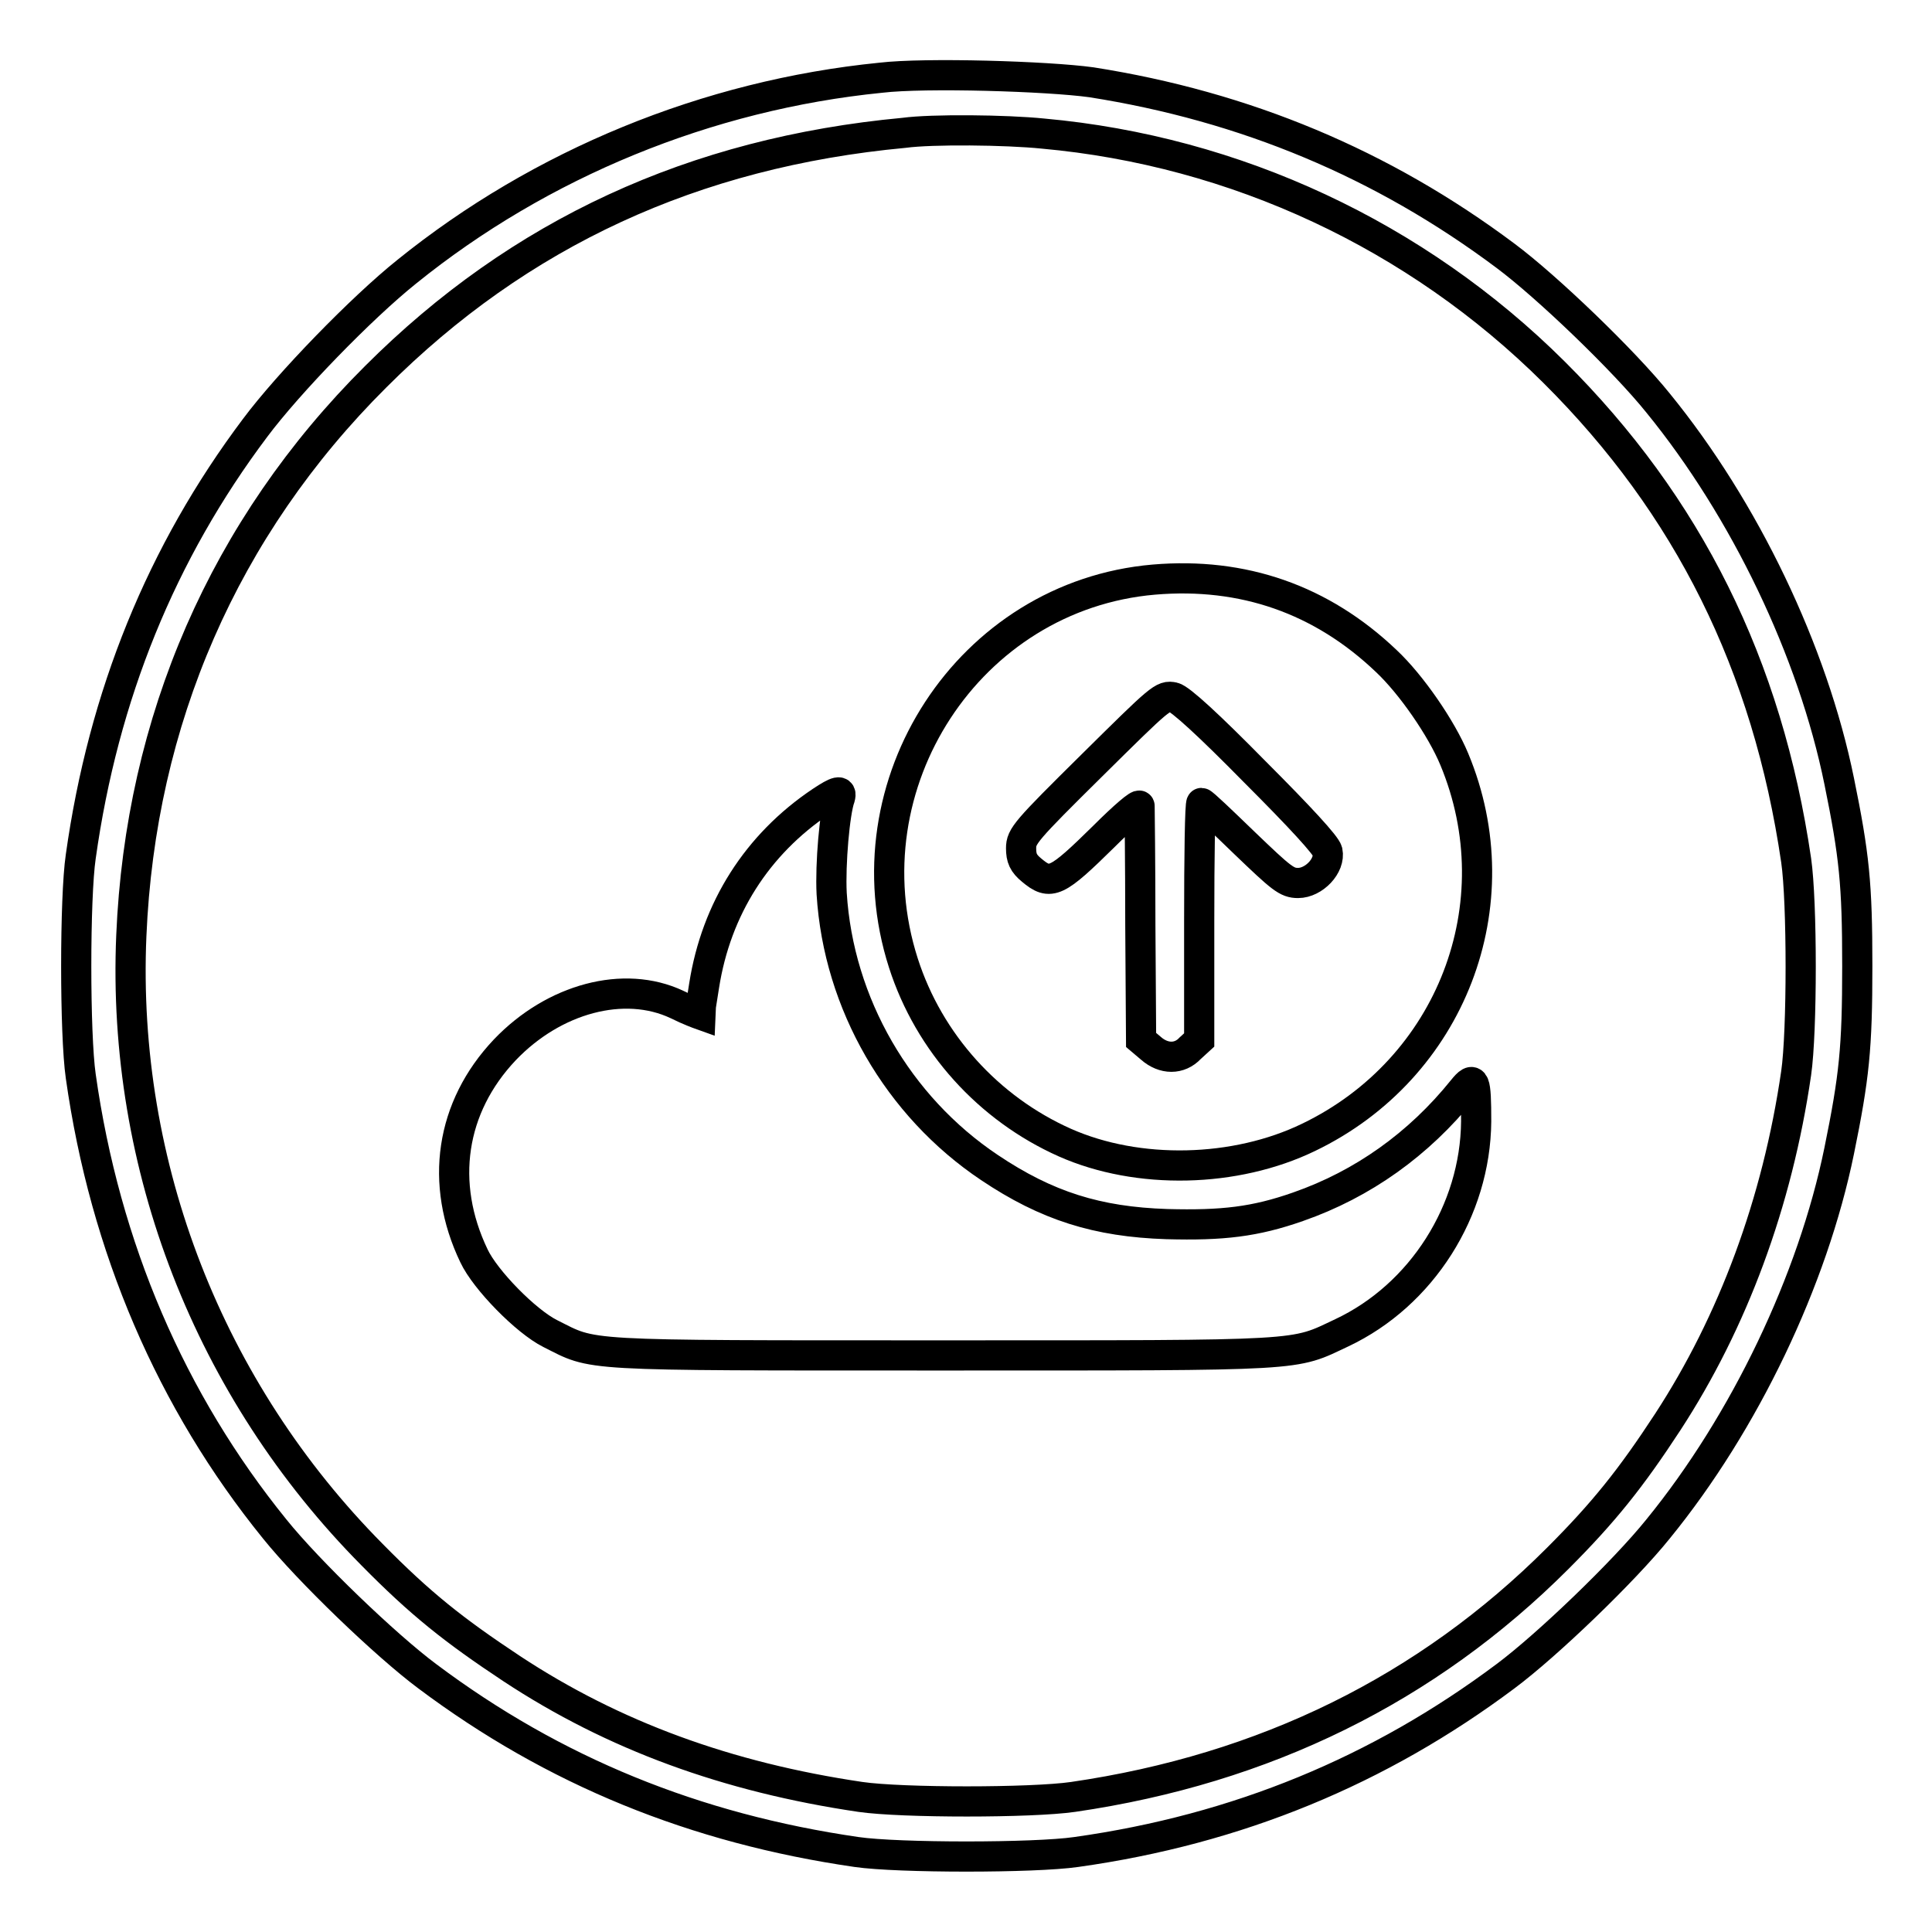
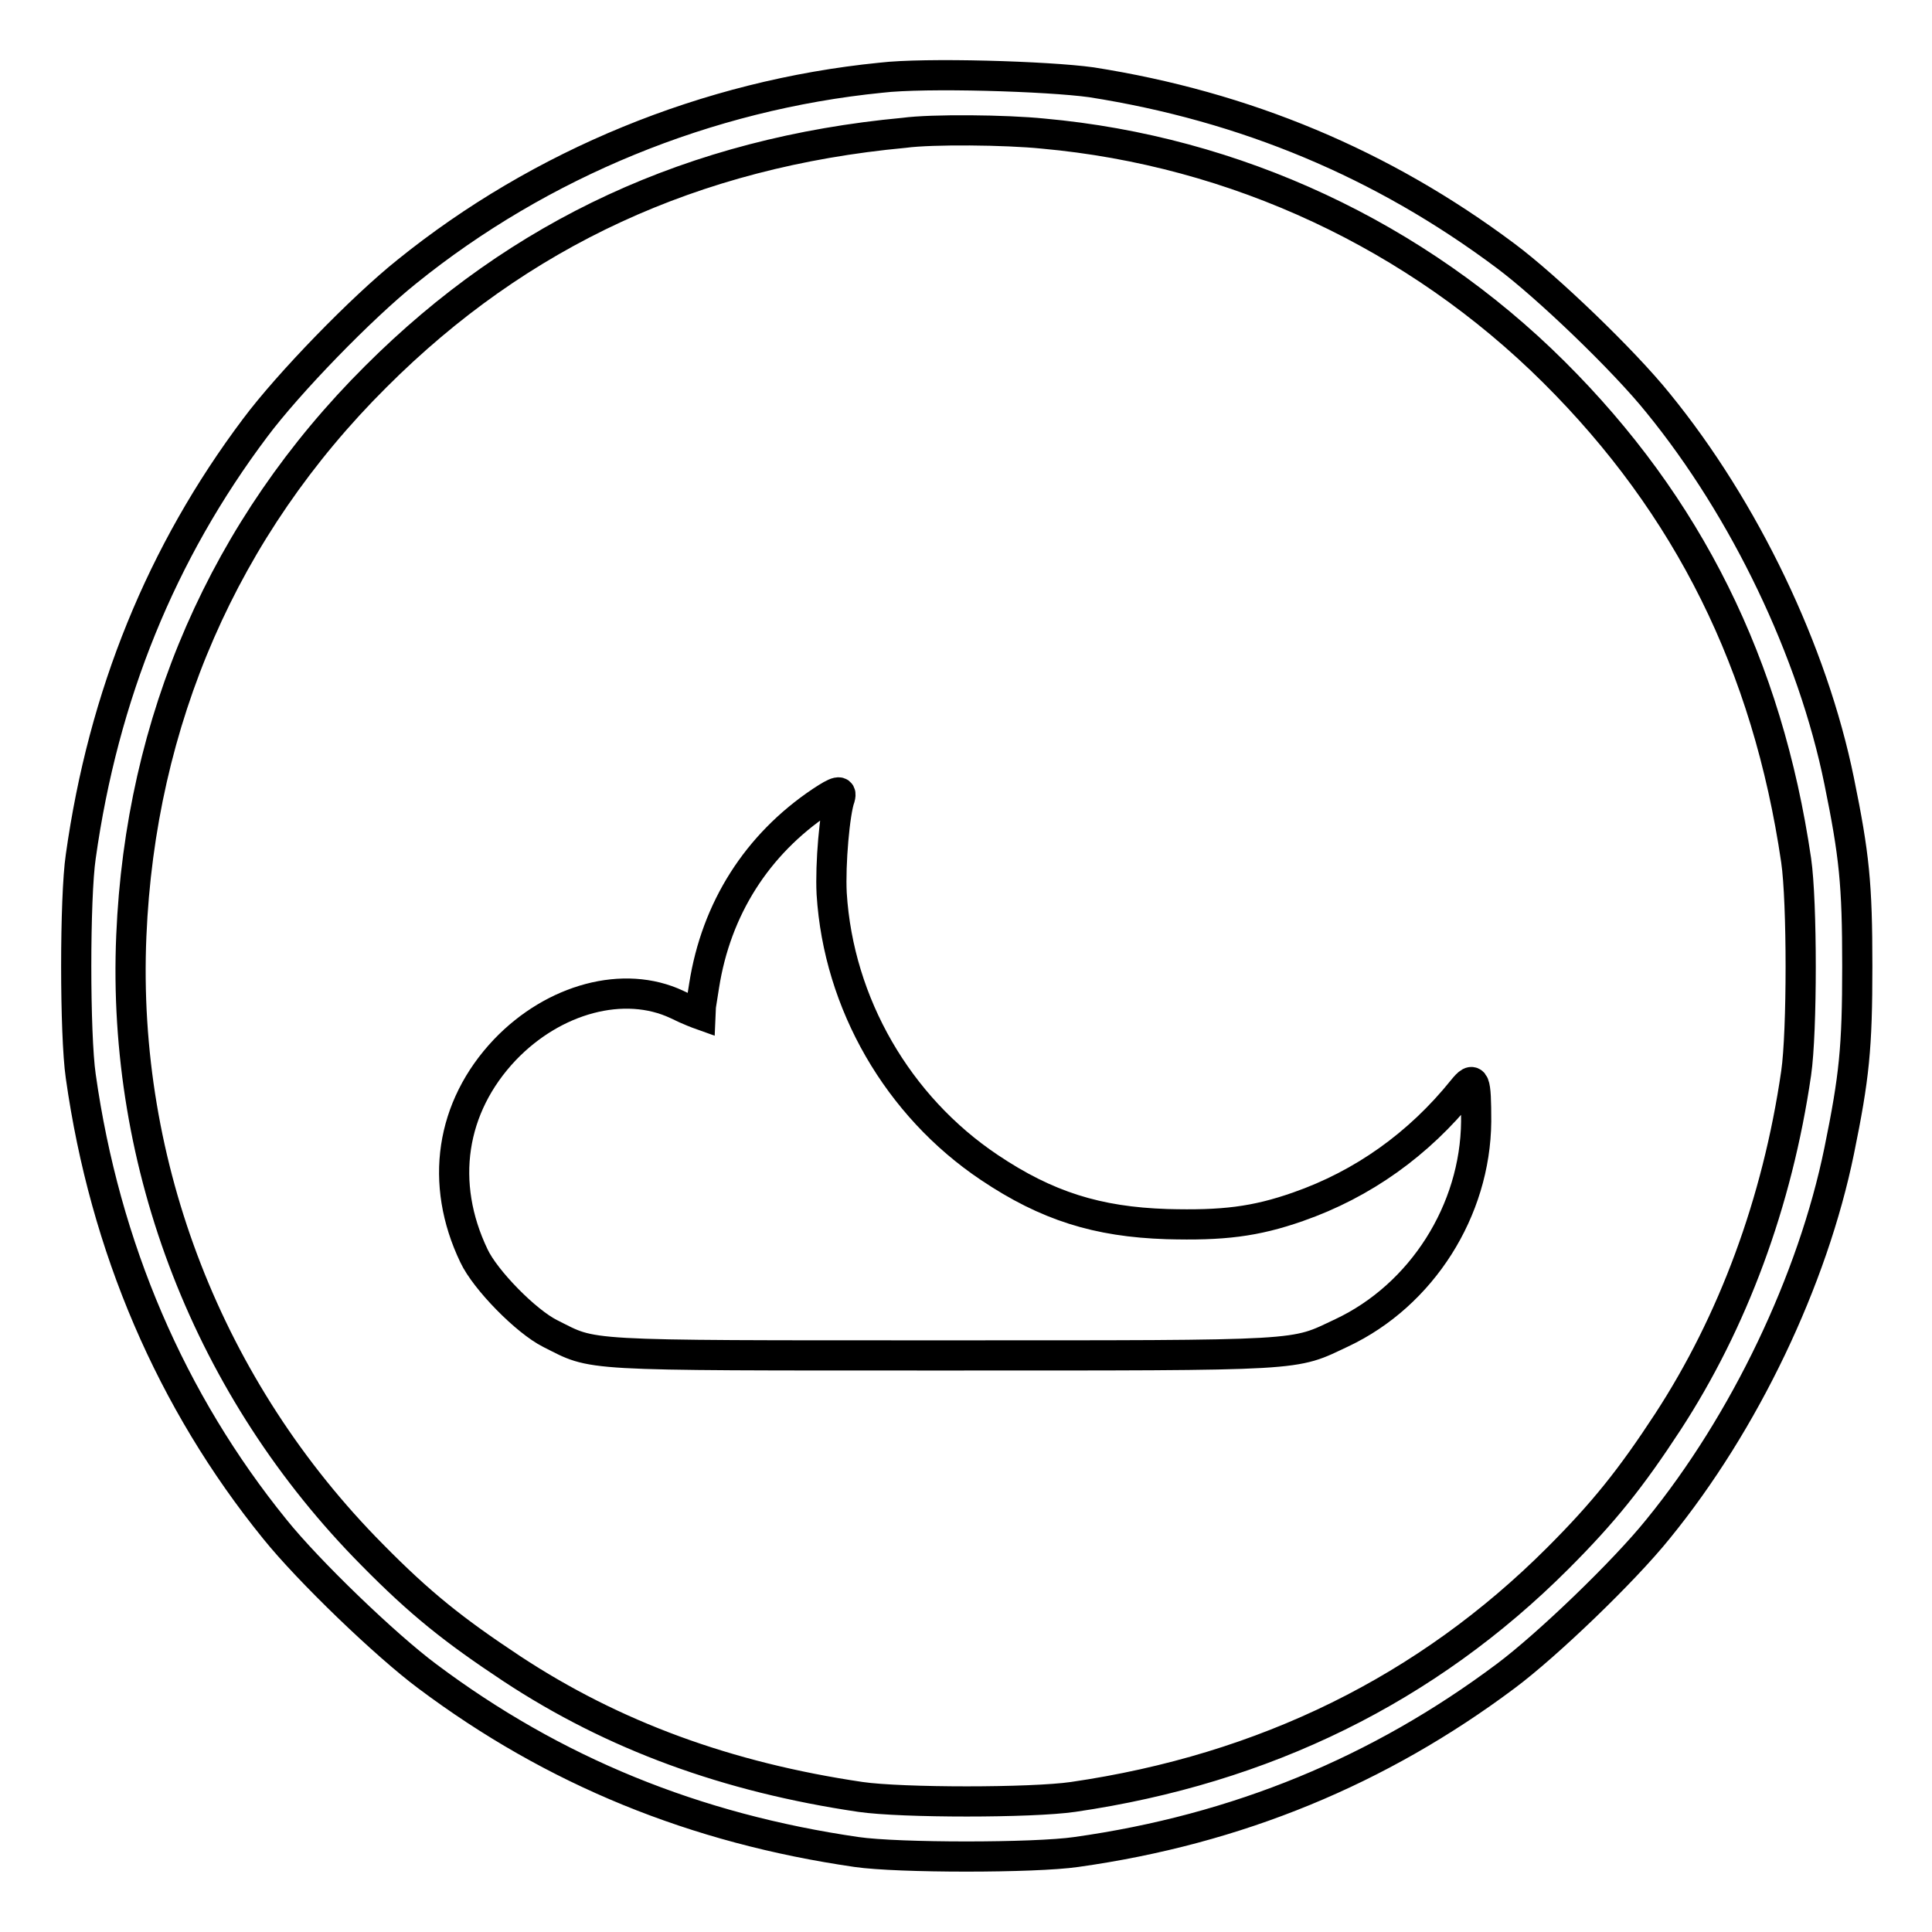
<svg xmlns="http://www.w3.org/2000/svg" version="1.1" x="0px" y="0px" viewBox="0 0 256 256" enable-background="new 0 0 256 256" xml:space="preserve">
  <g>
    <g>
      <g>
        <path stroke-width="4" fill-opacity="0" stroke="#000000" d="M116.7,10.3c-23,2.3-45.1,11.4-62.8,25.7c-6,4.8-15.7,14.8-20.1,20.7c-12.4,16.5-20.1,35.4-23.1,56.8c-0.8,5.4-0.8,23.6,0,29.1c3.2,22.7,12,43.1,25.7,60c4.5,5.6,14.7,15.4,20.2,19.5c16.8,12.6,35.5,20.2,56.9,23.3c5.5,0.8,23.6,0.8,29.1,0c21.4-3,40.2-10.8,56.9-23.3c5.5-4.1,15.7-13.9,20.2-19.5c11.5-14.1,20.5-33,24-50.1c2-9.8,2.4-13.6,2.4-24.5c0-10.9-0.4-14.7-2.4-24.5c-3.5-17.2-12.5-36-24-50.1c-4.5-5.6-14.7-15.4-20.2-19.5c-16.3-12.2-34.5-19.8-54.9-23C138.8,10.1,122.6,9.6,116.7,10.3z M138.2,17.7c25.5,2.3,49.5,13.5,67.7,31.6c17.8,17.7,28.3,38.8,32.1,64.7c0.8,5.5,0.8,22.7,0,28.2c-2.5,17.2-8.4,33-17,46.2c-4.9,7.5-8.5,12-14.6,18.1c-17.3,17.3-38.8,27.9-64.2,31.6c-5.5,0.8-22.7,0.8-28.2,0c-17.6-2.6-32.7-8.1-46.2-17c-7.7-5.1-12.1-8.6-18.5-15.1c-21.6-21.8-33.2-51.5-31.9-82c1.2-28.5,12.3-54.1,32.4-74.1c19-19,42.1-29.7,70-32.3C123.5,17.1,133.3,17.2,138.2,17.7z" />
-         <path stroke-width="4" fill-opacity="0" stroke="#000000" d="M152.9,76.8c-24.5,2.1-40.8,27.1-33.2,50.8c3.4,10.6,11.3,19.3,21.4,23.8c9.7,4.3,22.6,4,32.3-0.7c18.9-9.1,27.3-30.9,19.3-50.1c-1.7-4.1-5.7-9.9-9-13C175.1,79.4,164.7,75.8,152.9,76.8z M166.2,102.2c6.1,6.1,9.5,9.8,9.7,10.6c0.4,1.9-1.8,4.2-3.9,4.2c-1.5,0-2.2-0.6-7.1-5.3c-3-2.9-5.5-5.3-5.7-5.3s-0.3,7.1-0.3,15.7v15.7l-1.2,1.1c-1.4,1.5-3.5,1.5-5.2,0l-1.3-1.1l-0.1-15.2c0-8.3-0.1-15.5-0.1-15.8c0-0.4-2.1,1.4-4.7,4c-6.3,6.2-7.1,6.6-9.6,4.5c-1.1-0.9-1.4-1.6-1.4-2.9c0-1.6,0.6-2.3,9.4-11c9.1-9,9.4-9.3,10.8-9C156.4,92.6,160.3,96.2,166.2,102.2z" />
        <path stroke-width="4" fill-opacity="0" stroke="#000000" d="M108.8,106.2c-8.5,5.7-13.9,14.2-15.5,24.4c-0.3,2-0.6,3.7-0.6,3.8c0,0-1.4-0.5-3-1.3c-7-3.3-16.3-0.8-22.8,6c-7.2,7.6-8.7,17.7-4.1,27.3c1.5,3.2,6.9,8.7,10.1,10.3c6,3,3.3,2.9,52,2.9c48.7,0,46.3,0.1,52.9-3c10.6-5,17.7-16.2,17.8-28c0-5.5-0.2-6.2-1.8-4.2c-5.8,7.2-13.2,12.5-21.8,15.5c-5.7,2-10,2.5-17.4,2.3c-9.2-0.3-15.9-2.4-23.5-7.5c-12.1-8.1-20-21.7-20.9-36.3c-0.2-3.9,0.4-10.8,1.1-12.7C111.6,104.6,110.9,104.8,108.8,106.2z" />
      </g>
    </g>
  </g>
</svg>